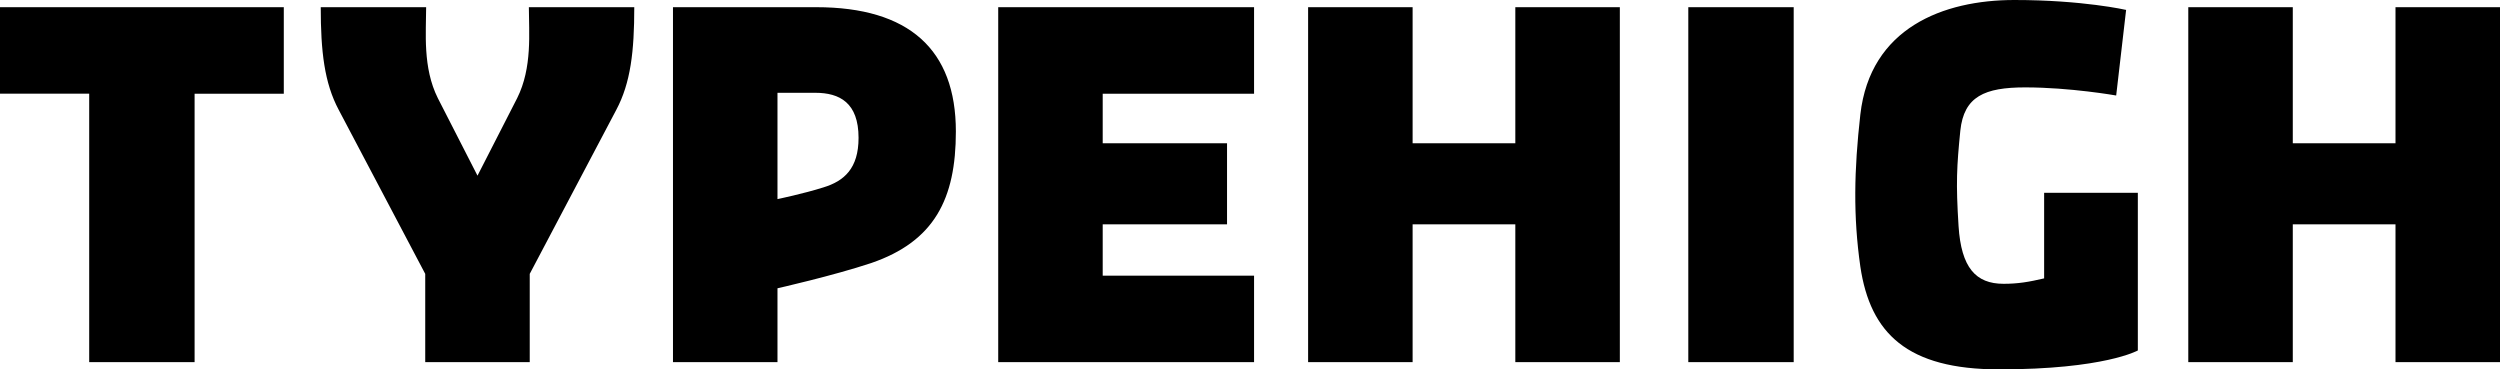
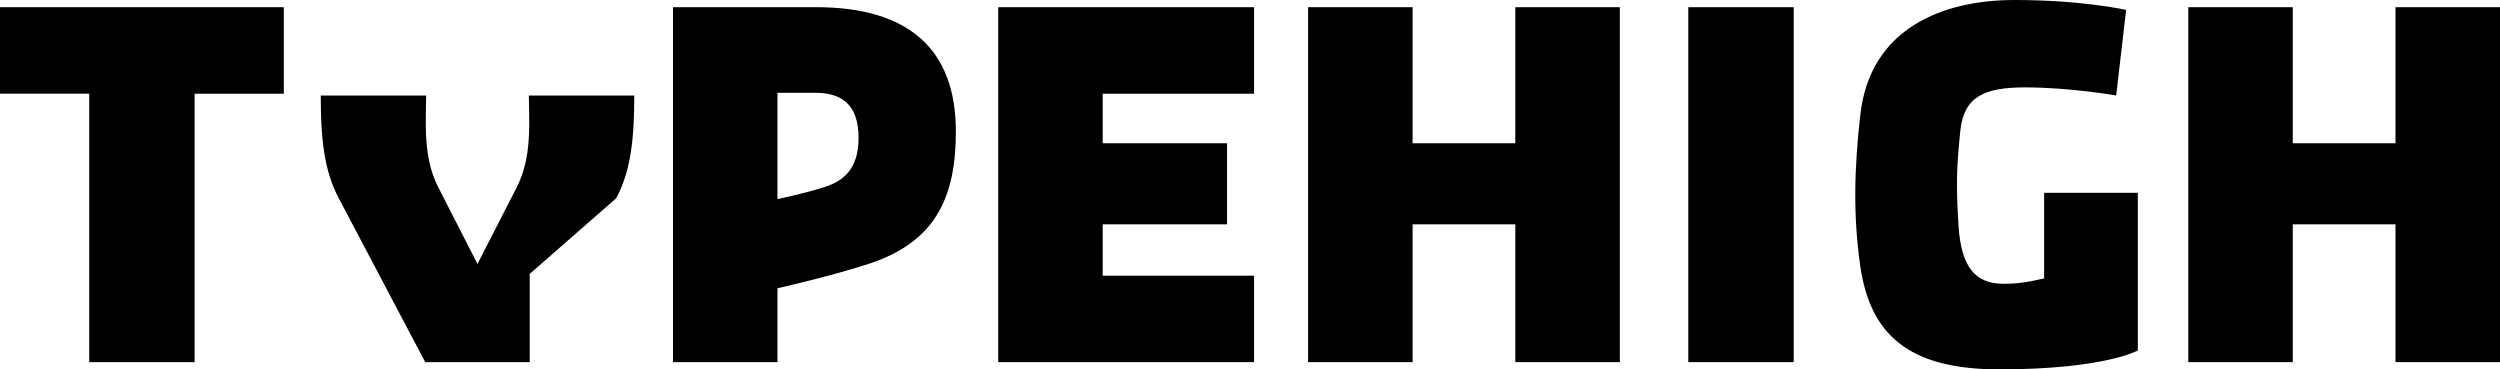
<svg xmlns="http://www.w3.org/2000/svg" version="1.1" id="Layer_1" x="0px" y="0px" width="162.695px" height="24.038px" viewBox="0 0.165 162.695 24.038" enable-background="new 0 0.165 162.695 24.038" xml:space="preserve">
  <g>
-     <path d="M105.416,0.634h-6.802v8.853h-6.684V0.634h-6.801v23.1h6.801v-8.971h6.684v8.971h6.802V0.634z M162.695,0.634h-6.801v8.853   h-6.684V0.634h-6.801v23.1h6.801v-8.971h6.684v8.971h6.801V0.634z M43.796,0.634v23.1h6.801v-4.808c0,0,3.635-0.821,6.098-1.642   c4.104-1.407,5.511-4.163,5.511-8.561c0-5.335-3.049-8.09-9.088-8.09H43.796z M81.612,18.105h-9.85v-3.342h8.091V9.487h-8.091   V6.263h9.85V0.634h-16.65v23.1h16.65V18.105z M138.363,0.81c0,0-2.813-0.645-7.27-0.645c-4.631,0-9.381,1.818-10.025,7.446   c-0.41,3.635-0.469,6.625,0,9.908c0.645,4.339,3.049,6.684,9.029,6.684c6.859,0,9.029-1.231,9.029-1.231V12.711h-6.098v5.57   c-0.996,0.234-1.699,0.353-2.639,0.353c-1.816,0-2.756-1.056-2.93-3.753c-0.178-2.814-0.119-3.869,0.115-6.215   c0.234-2.228,1.584-2.814,4.221-2.814c2.934,0,5.922,0.528,5.922,0.528L138.363,0.81z M18.468,0.634H0v5.628h5.805v17.472h6.859   V6.263h5.805V0.634z M116.73,0.634h-6.859v23.1h6.859V0.634z M53.059,6.204c1.583,0,2.814,0.645,2.814,2.931   c0,1.993-0.938,2.814-2.286,3.225c-1.29,0.41-2.99,0.762-2.99,0.762V6.204H53.059z M34.474,17.988v5.746h-6.801v-5.746   l-5.628-10.67c-0.938-1.759-1.172-3.812-1.172-6.684h6.859c0,1.642-0.234,3.928,0.762,5.921l2.58,5.042l2.58-5.042   c0.998-1.993,0.763-4.28,0.763-5.921h6.86c0,2.873-0.235,4.925-1.173,6.684L34.474,17.988z" />
+     <path d="M105.416,0.634h-6.802v8.853h-6.684V0.634h-6.801v23.1h6.801v-8.971h6.684v8.971h6.802V0.634z M162.695,0.634h-6.801v8.853   h-6.684V0.634h-6.801v23.1h6.801v-8.971h6.684v8.971h6.801V0.634z M43.796,0.634v23.1h6.801v-4.808c0,0,3.635-0.821,6.098-1.642   c4.104-1.407,5.511-4.163,5.511-8.561c0-5.335-3.049-8.09-9.088-8.09H43.796z M81.612,18.105h-9.85v-3.342h8.091V9.487h-8.091   V6.263h9.85V0.634h-16.65v23.1h16.65V18.105z M138.363,0.81c0,0-2.813-0.645-7.27-0.645c-4.631,0-9.381,1.818-10.025,7.446   c-0.41,3.635-0.469,6.625,0,9.908c0.645,4.339,3.049,6.684,9.029,6.684c6.859,0,9.029-1.231,9.029-1.231V12.711h-6.098v5.57   c-0.996,0.234-1.699,0.353-2.639,0.353c-1.816,0-2.756-1.056-2.93-3.753c-0.178-2.814-0.119-3.869,0.115-6.215   c0.234-2.228,1.584-2.814,4.221-2.814c2.934,0,5.922,0.528,5.922,0.528L138.363,0.81z M18.468,0.634H0v5.628h5.805v17.472h6.859   V6.263h5.805V0.634z M116.73,0.634h-6.859v23.1h6.859V0.634z M53.059,6.204c1.583,0,2.814,0.645,2.814,2.931   c0,1.993-0.938,2.814-2.286,3.225c-1.29,0.41-2.99,0.762-2.99,0.762V6.204H53.059z M34.474,17.988v5.746h-6.801l-5.628-10.67c-0.938-1.759-1.172-3.812-1.172-6.684h6.859c0,1.642-0.234,3.928,0.762,5.921l2.58,5.042l2.58-5.042   c0.998-1.993,0.763-4.28,0.763-5.921h6.86c0,2.873-0.235,4.925-1.173,6.684L34.474,17.988z" />
  </g>
</svg>